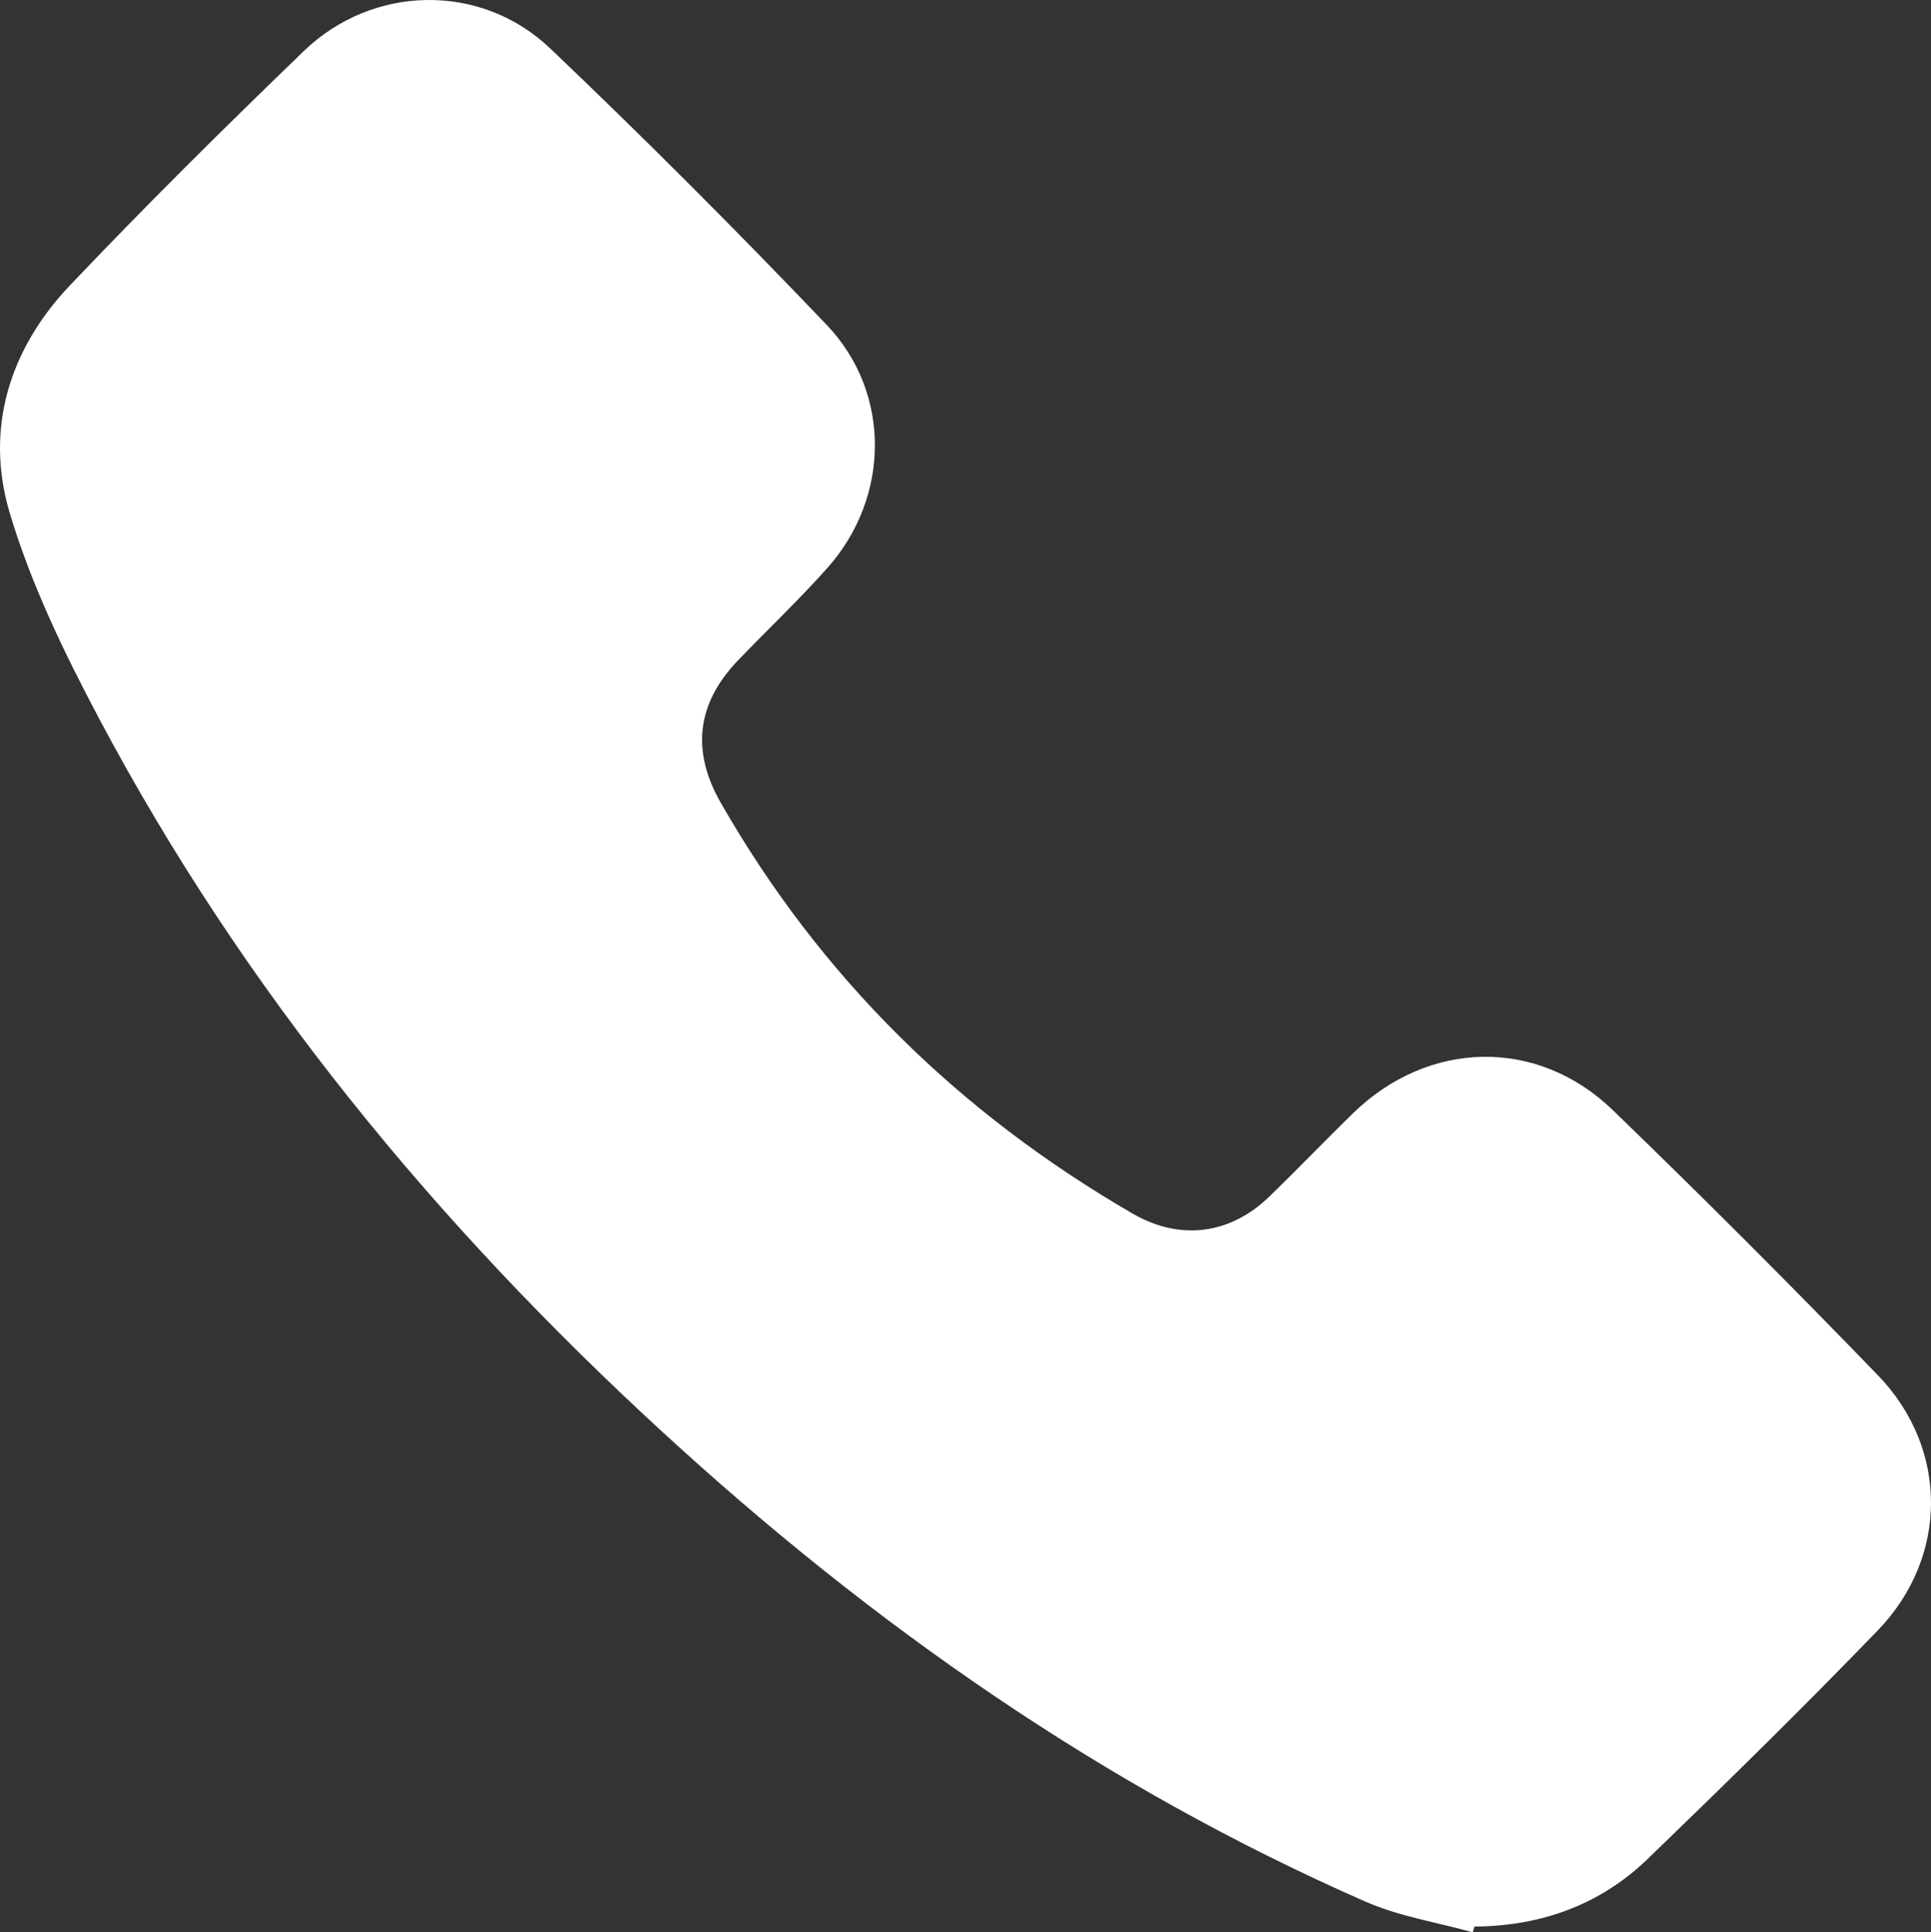
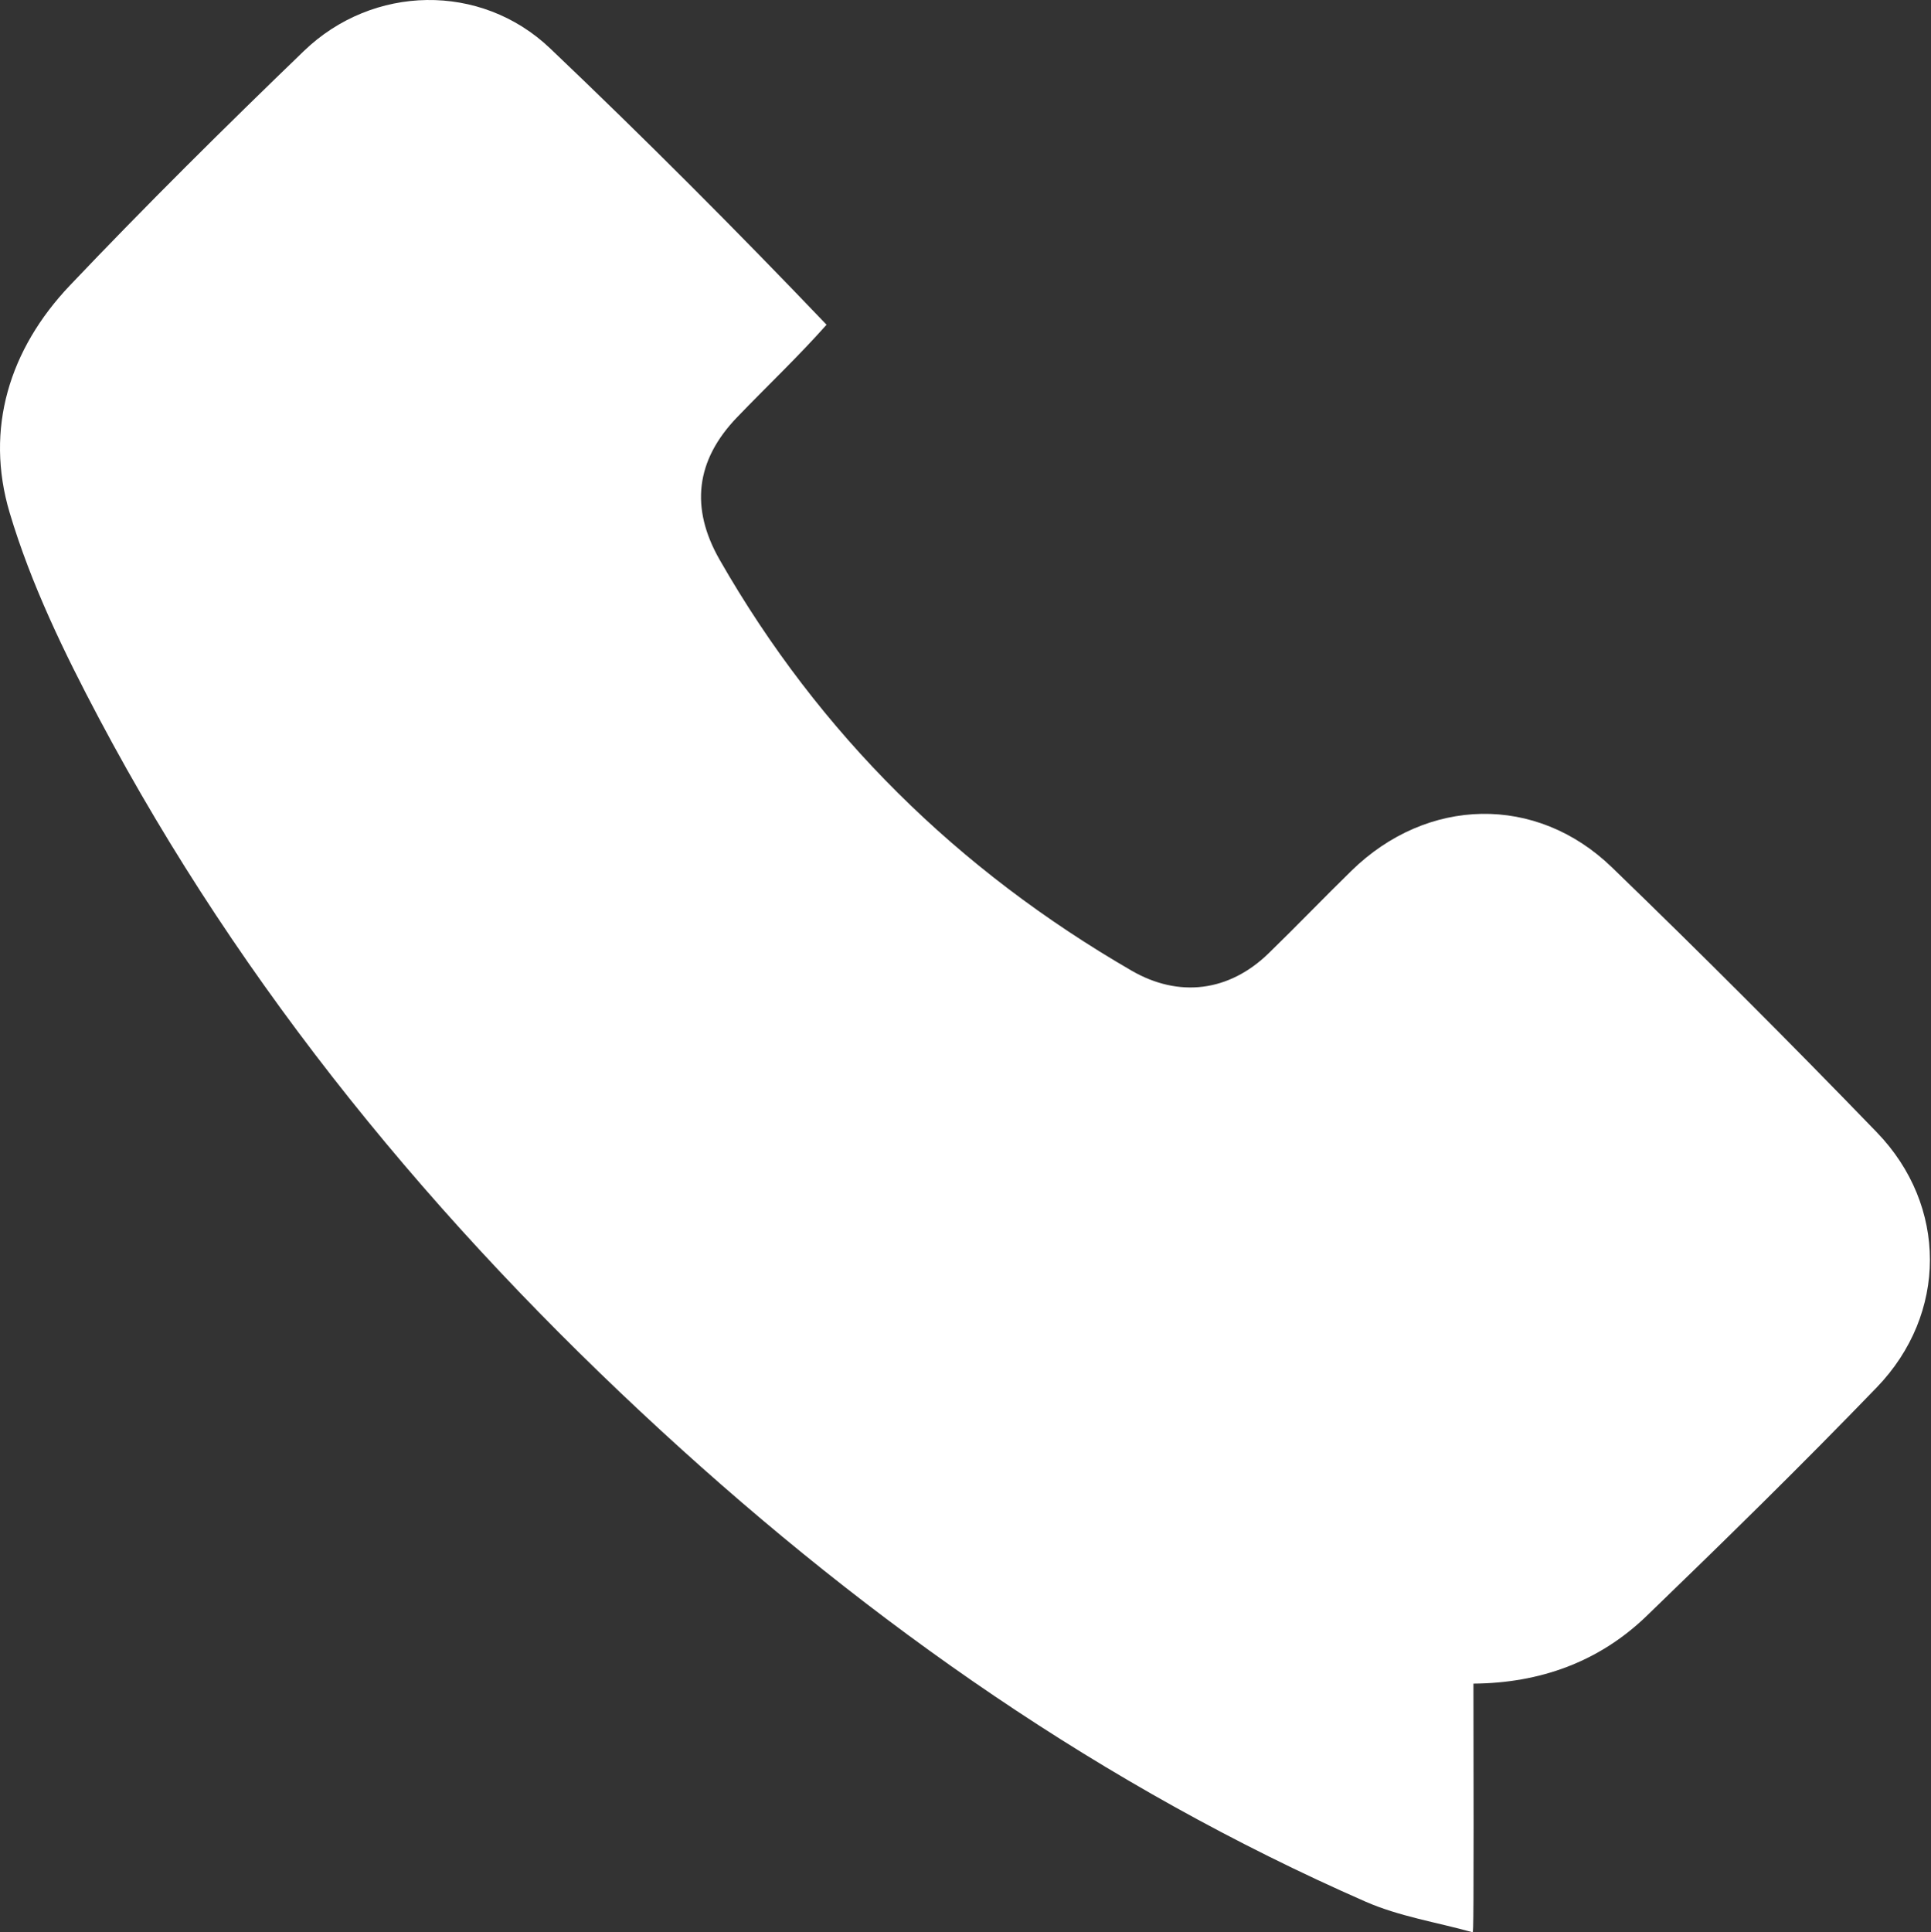
<svg xmlns="http://www.w3.org/2000/svg" version="1.1" id="Layer_1" x="0px" y="0px" width="236.096px" height="236.225px" viewBox="0 0 236.096 236.225" enable-background="new 0 0 236.096 236.225" xml:space="preserve">
  <rect x="0" y="0" width="236.096" height="236.225" fill="#333333" stroke="none" />
  <g>
-     <path fill="#FFFFFF" d="M180.065,236.225c-4.375-1.22-8.971-1.933-13.088-3.737c-32.074-14.057-60.359-33.883-86.051-57.493   c-27.593-25.359-51.194-53.951-68.816-87.165C7.833,79.767,3.778,71.387,1.183,62.688C-1.878,52.425,1.15,42.68,8.546,34.893   c9.293-9.783,18.892-19.288,28.605-28.655C45.57-1.88,58.772-2.164,67.254,5.908c11.539,10.98,22.801,22.271,33.805,33.79   c7.942,8.314,7.774,21.095,0.131,29.701c-3.482,3.92-7.307,7.535-10.943,11.318c-5.063,5.267-5.754,11.078-2.119,17.431   c12.203,21.327,29.13,37.926,50.346,50.211c5.804,3.361,11.932,2.58,16.757-2.104c3.429-3.329,6.738-6.781,10.16-10.121   c9.227-9.008,22.563-9.35,31.812-0.41c10.982,10.617,21.79,21.425,32.405,32.41c8.659,8.962,8.646,22.207-0.011,31.178   c-9.177,9.507-18.622,18.759-28.13,27.938c-5.844,5.642-13.071,8.217-21.184,8.277C180.21,235.761,180.137,235.992,180.065,236.225   z" />
+     <path fill="#FFFFFF" d="M180.065,236.225c-4.375-1.22-8.971-1.933-13.088-3.737c-32.074-14.057-60.359-33.883-86.051-57.493   c-27.593-25.359-51.194-53.951-68.816-87.165C7.833,79.767,3.778,71.387,1.183,62.688C-1.878,52.425,1.15,42.68,8.546,34.893   c9.293-9.783,18.892-19.288,28.605-28.655C45.57-1.88,58.772-2.164,67.254,5.908c11.539,10.98,22.801,22.271,33.805,33.79   c-3.482,3.92-7.307,7.535-10.943,11.318c-5.063,5.267-5.754,11.078-2.119,17.431   c12.203,21.327,29.13,37.926,50.346,50.211c5.804,3.361,11.932,2.58,16.757-2.104c3.429-3.329,6.738-6.781,10.16-10.121   c9.227-9.008,22.563-9.35,31.812-0.41c10.982,10.617,21.79,21.425,32.405,32.41c8.659,8.962,8.646,22.207-0.011,31.178   c-9.177,9.507-18.622,18.759-28.13,27.938c-5.844,5.642-13.071,8.217-21.184,8.277C180.21,235.761,180.137,235.992,180.065,236.225   z" />
  </g>
</svg>